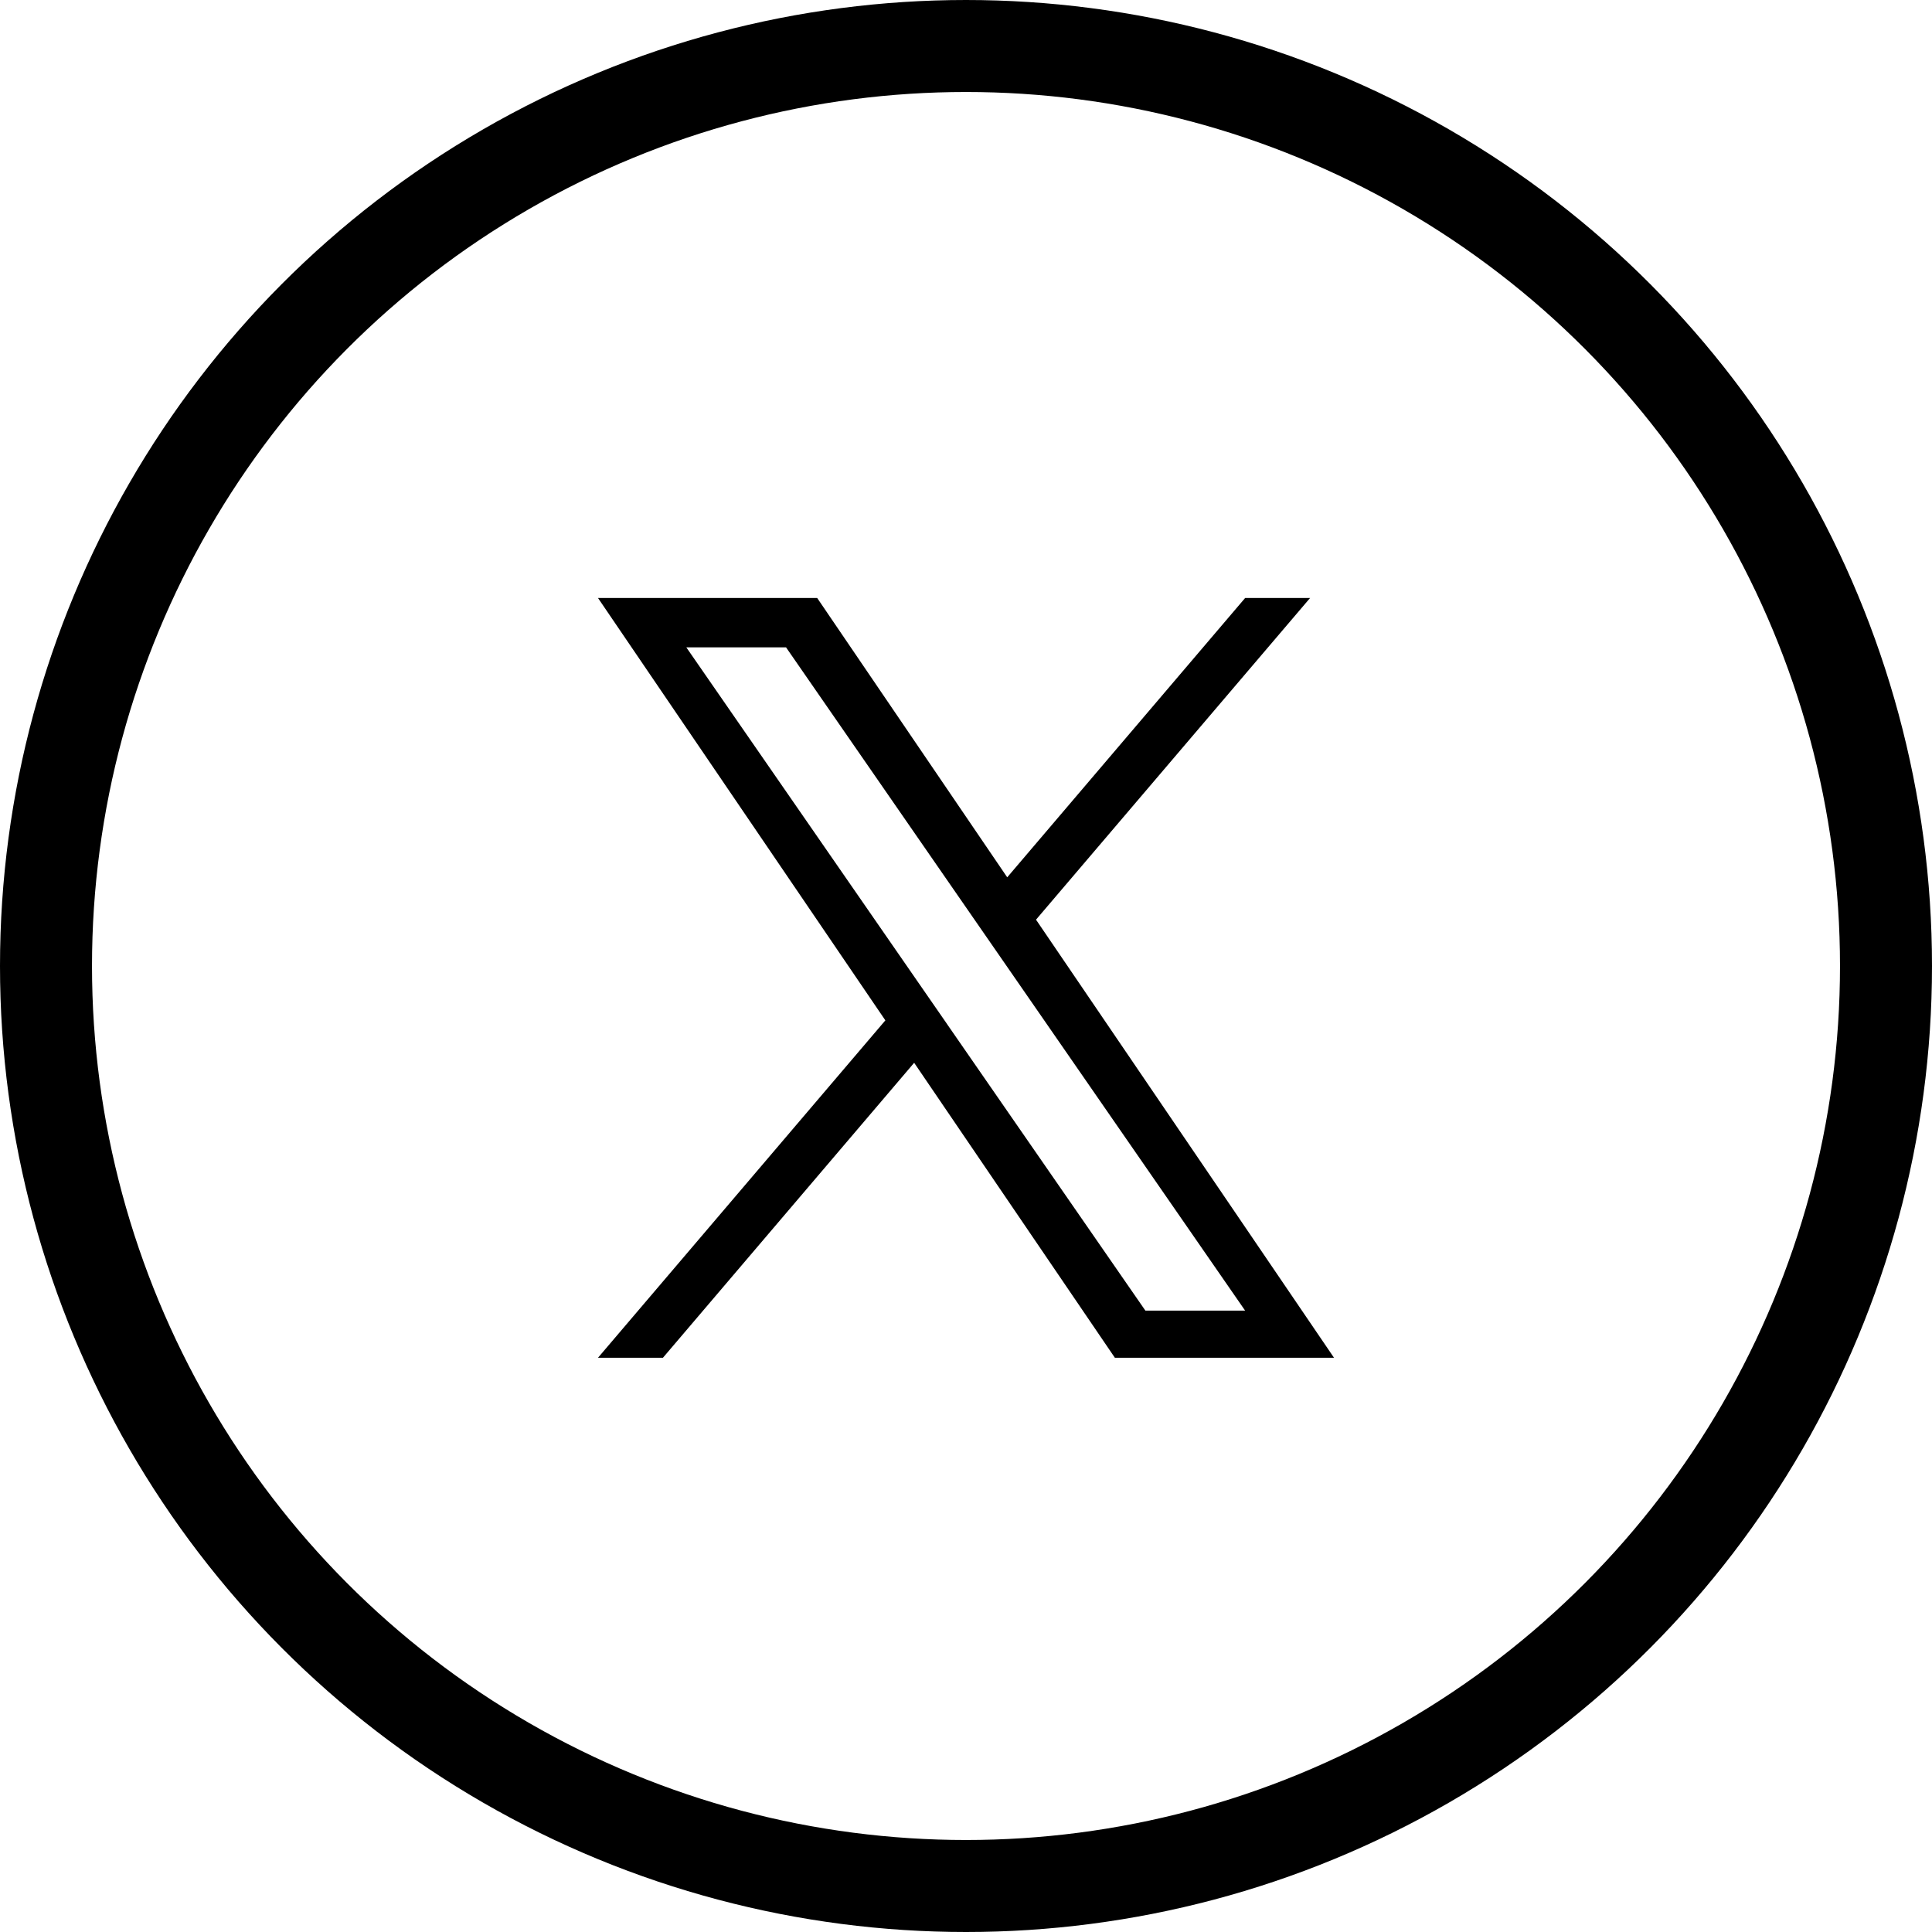
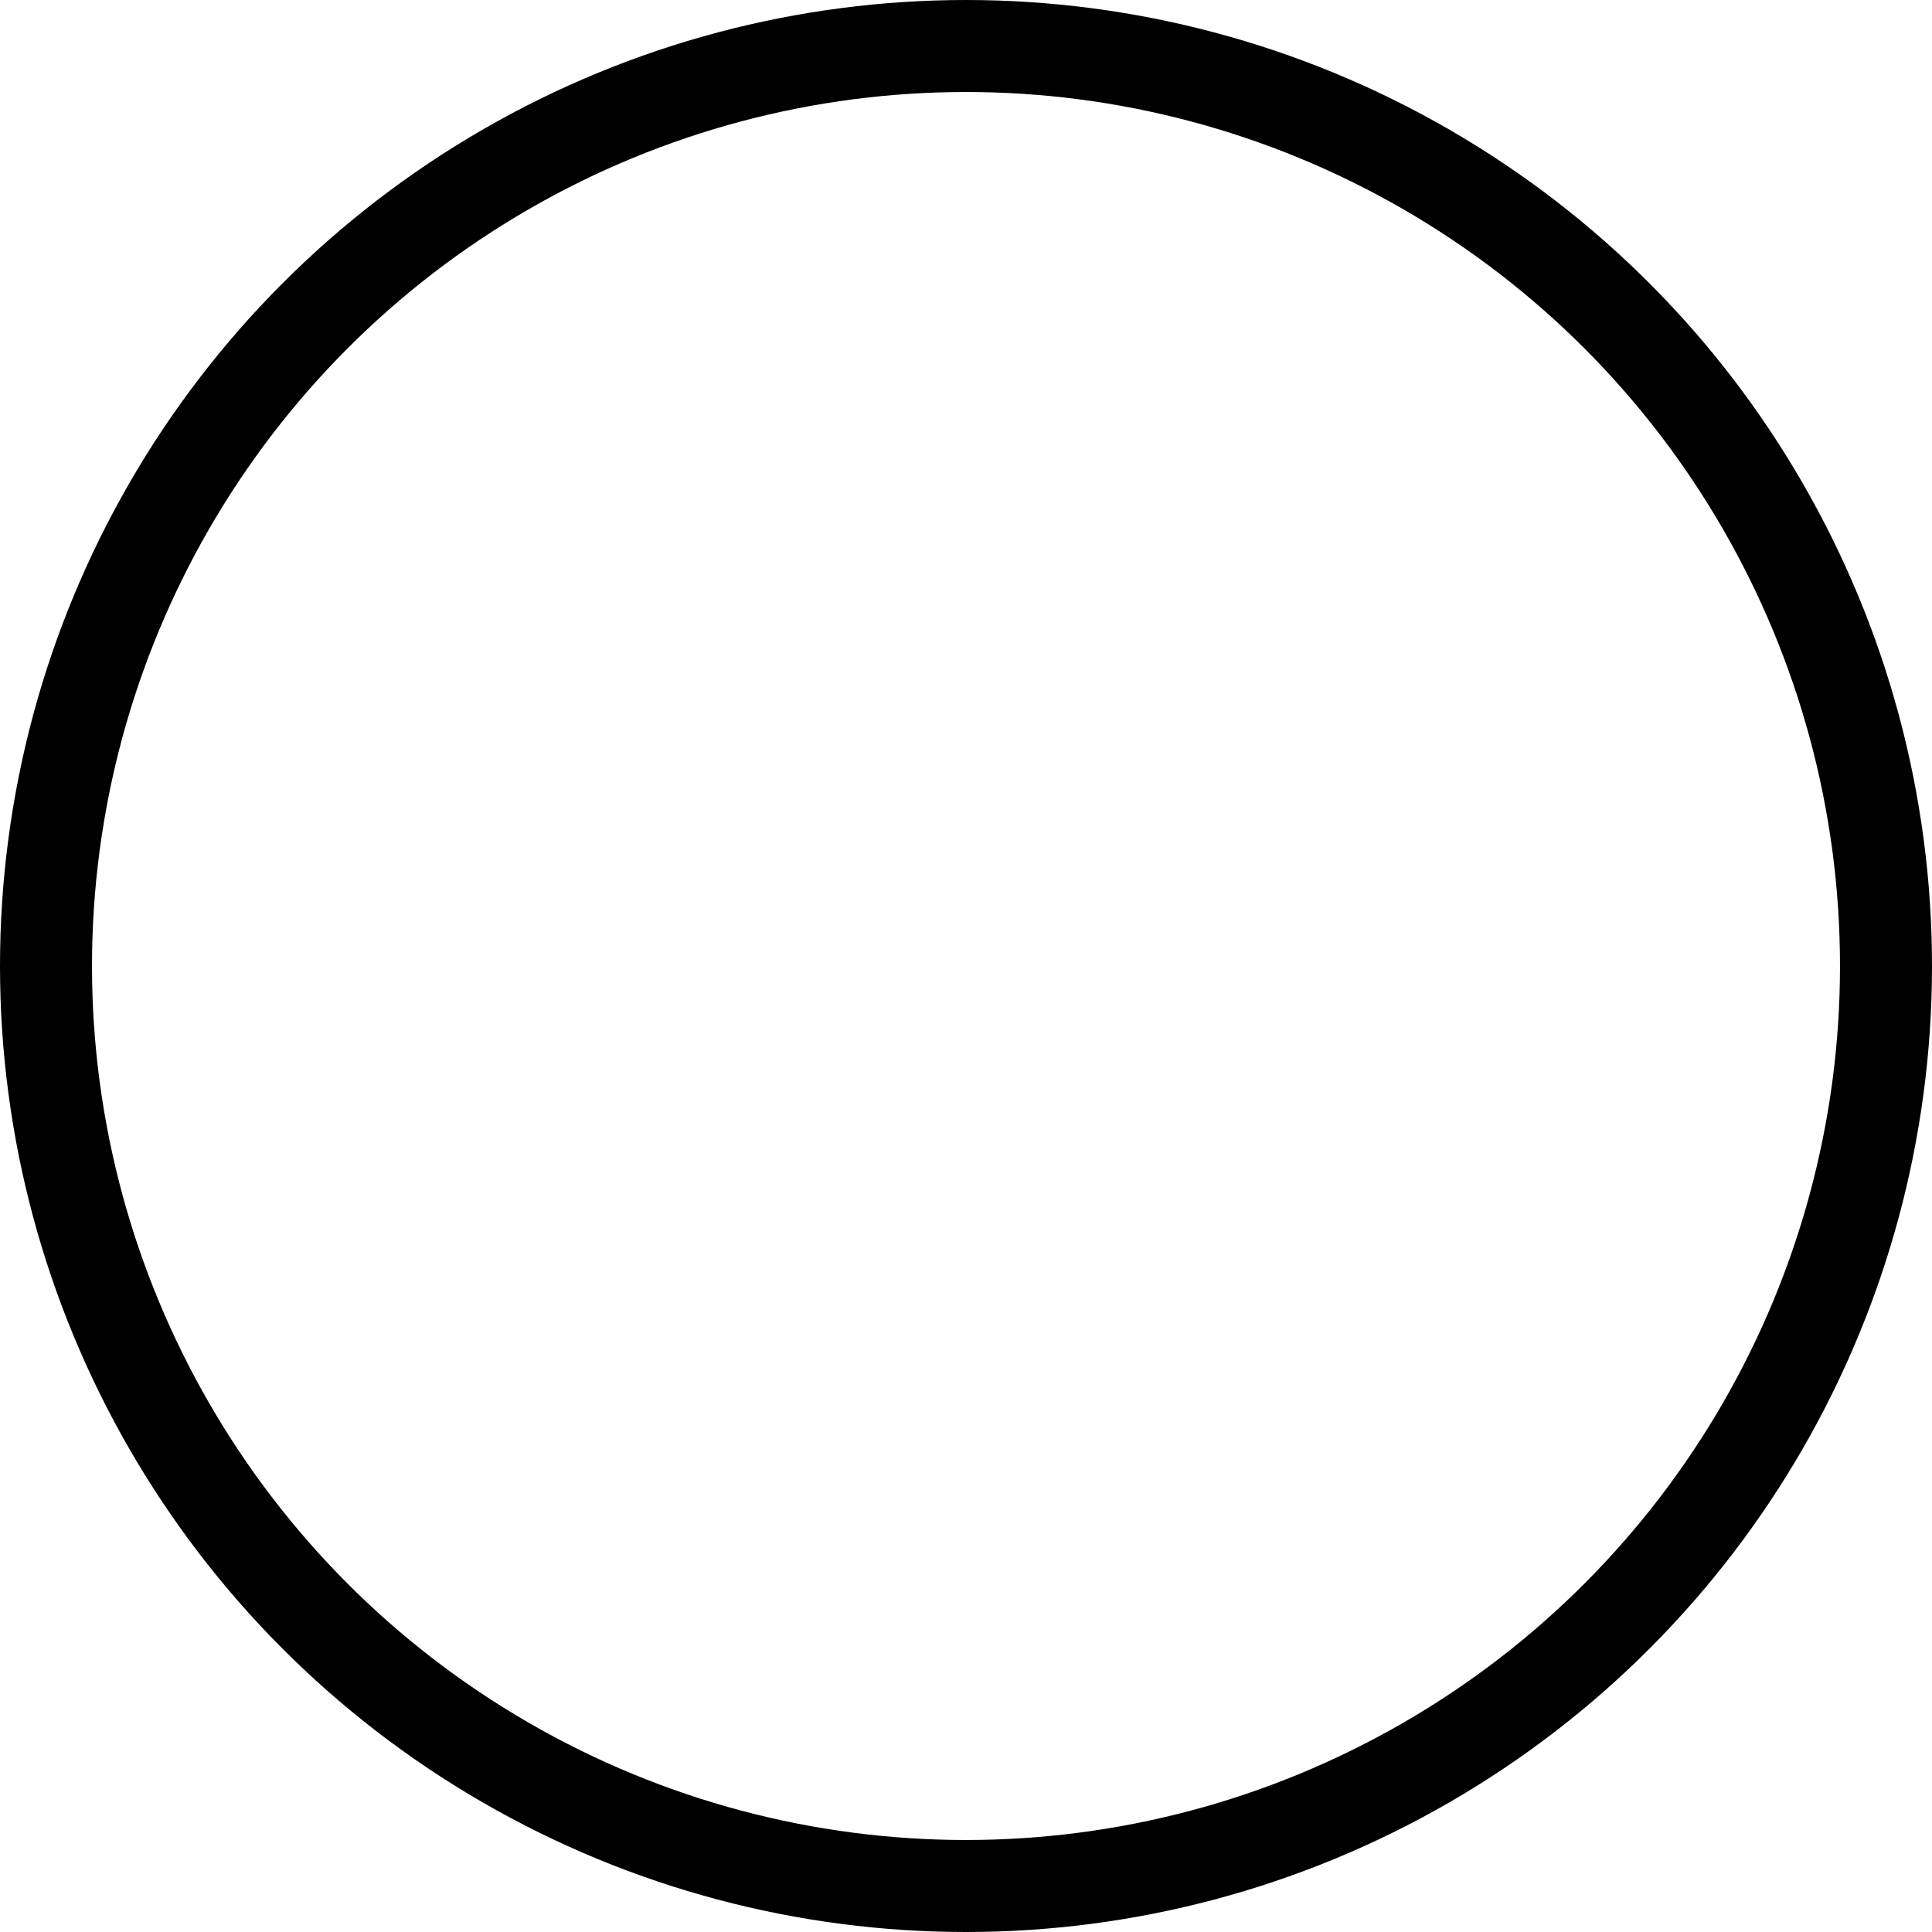
<svg xmlns="http://www.w3.org/2000/svg" viewBox="0 0 42 42">
  <g fill="none" fill-rule="evenodd">
-     <path fill="#000" fill-rule="nonzero" d="M22.522 19.993 28.48 13h-1.412l-5.172 6.072L17.765 13H13l6.247 9.182L13 29.516h1.412l5.461-6.412 4.363 6.412H29l-6.478-9.523Zm-1.933 2.27-.633-.914-5.036-7.276h2.168l4.064 5.872.633.914 5.283 7.633H24.9l-4.311-6.228Z" />
    <circle cx="21" cy="21" r="20" stroke="#000" stroke-width="2" />
  </g>
</svg>